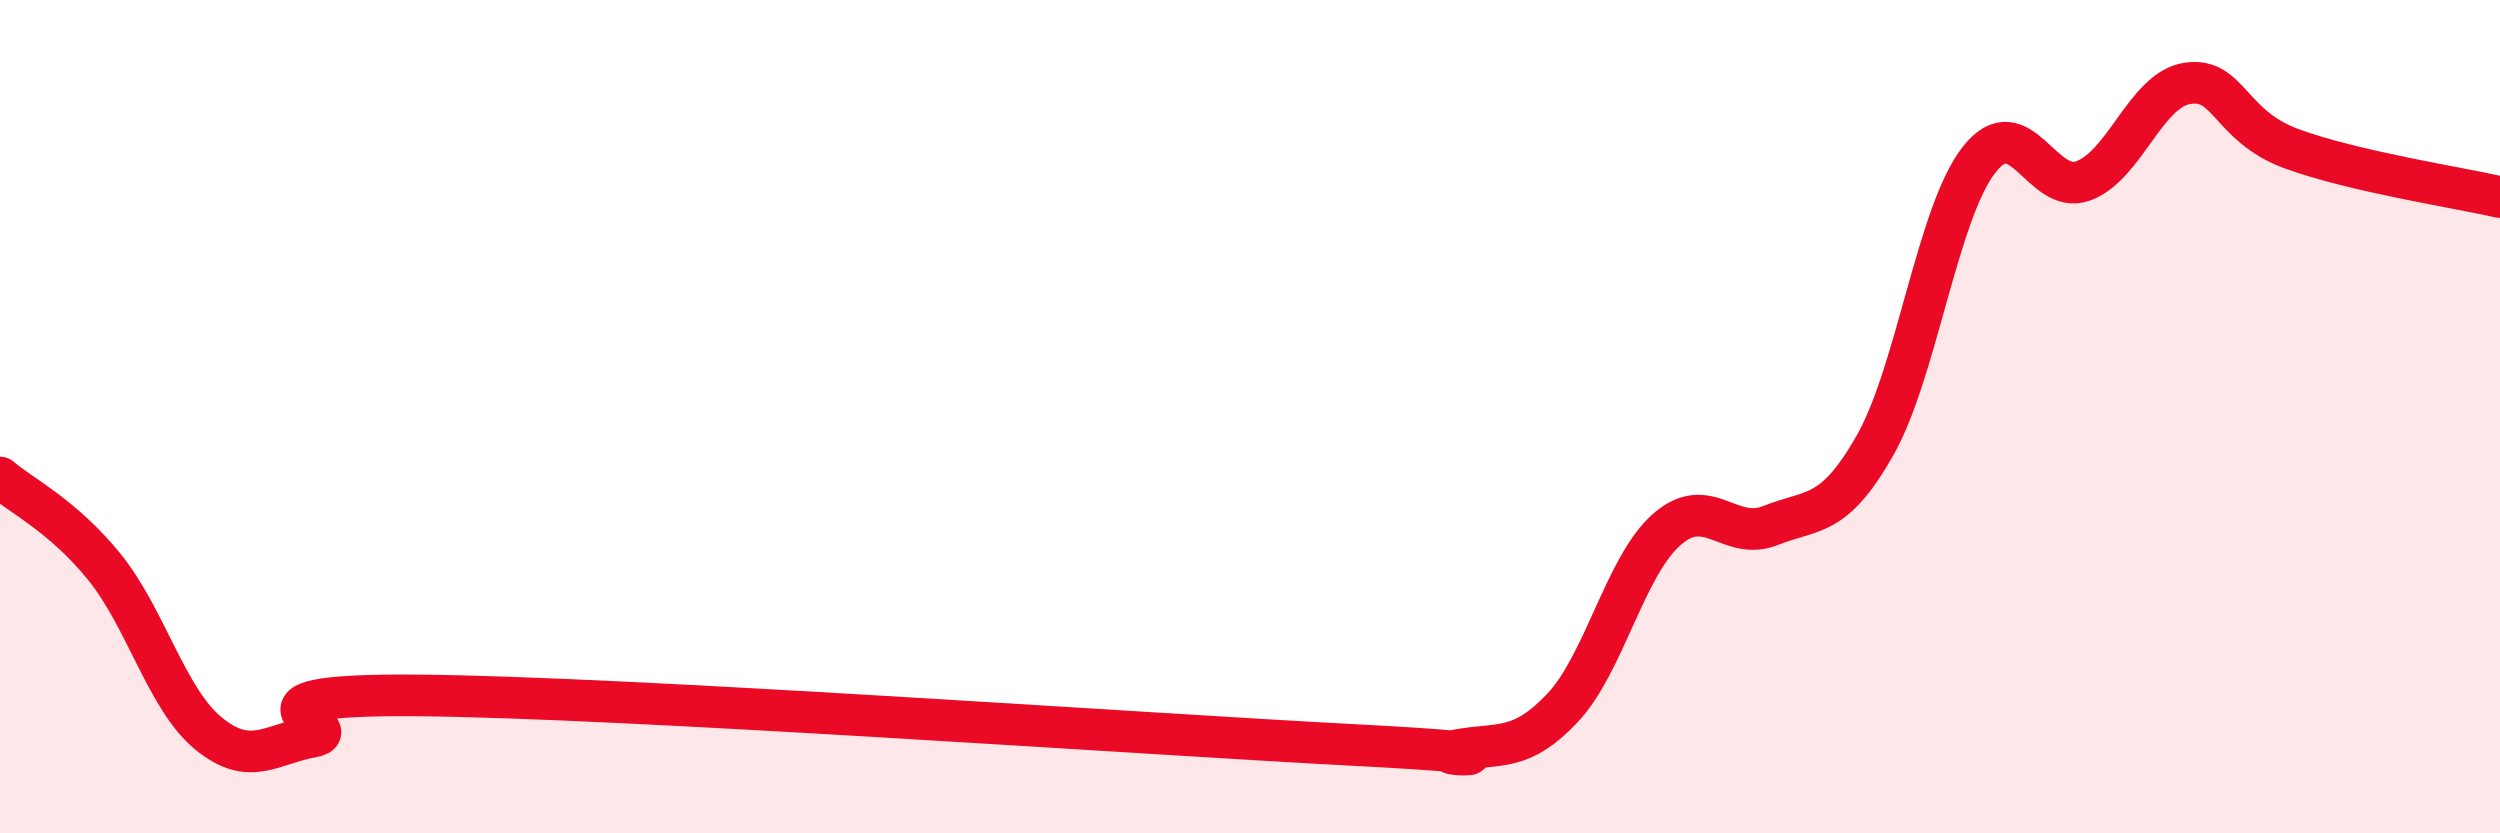
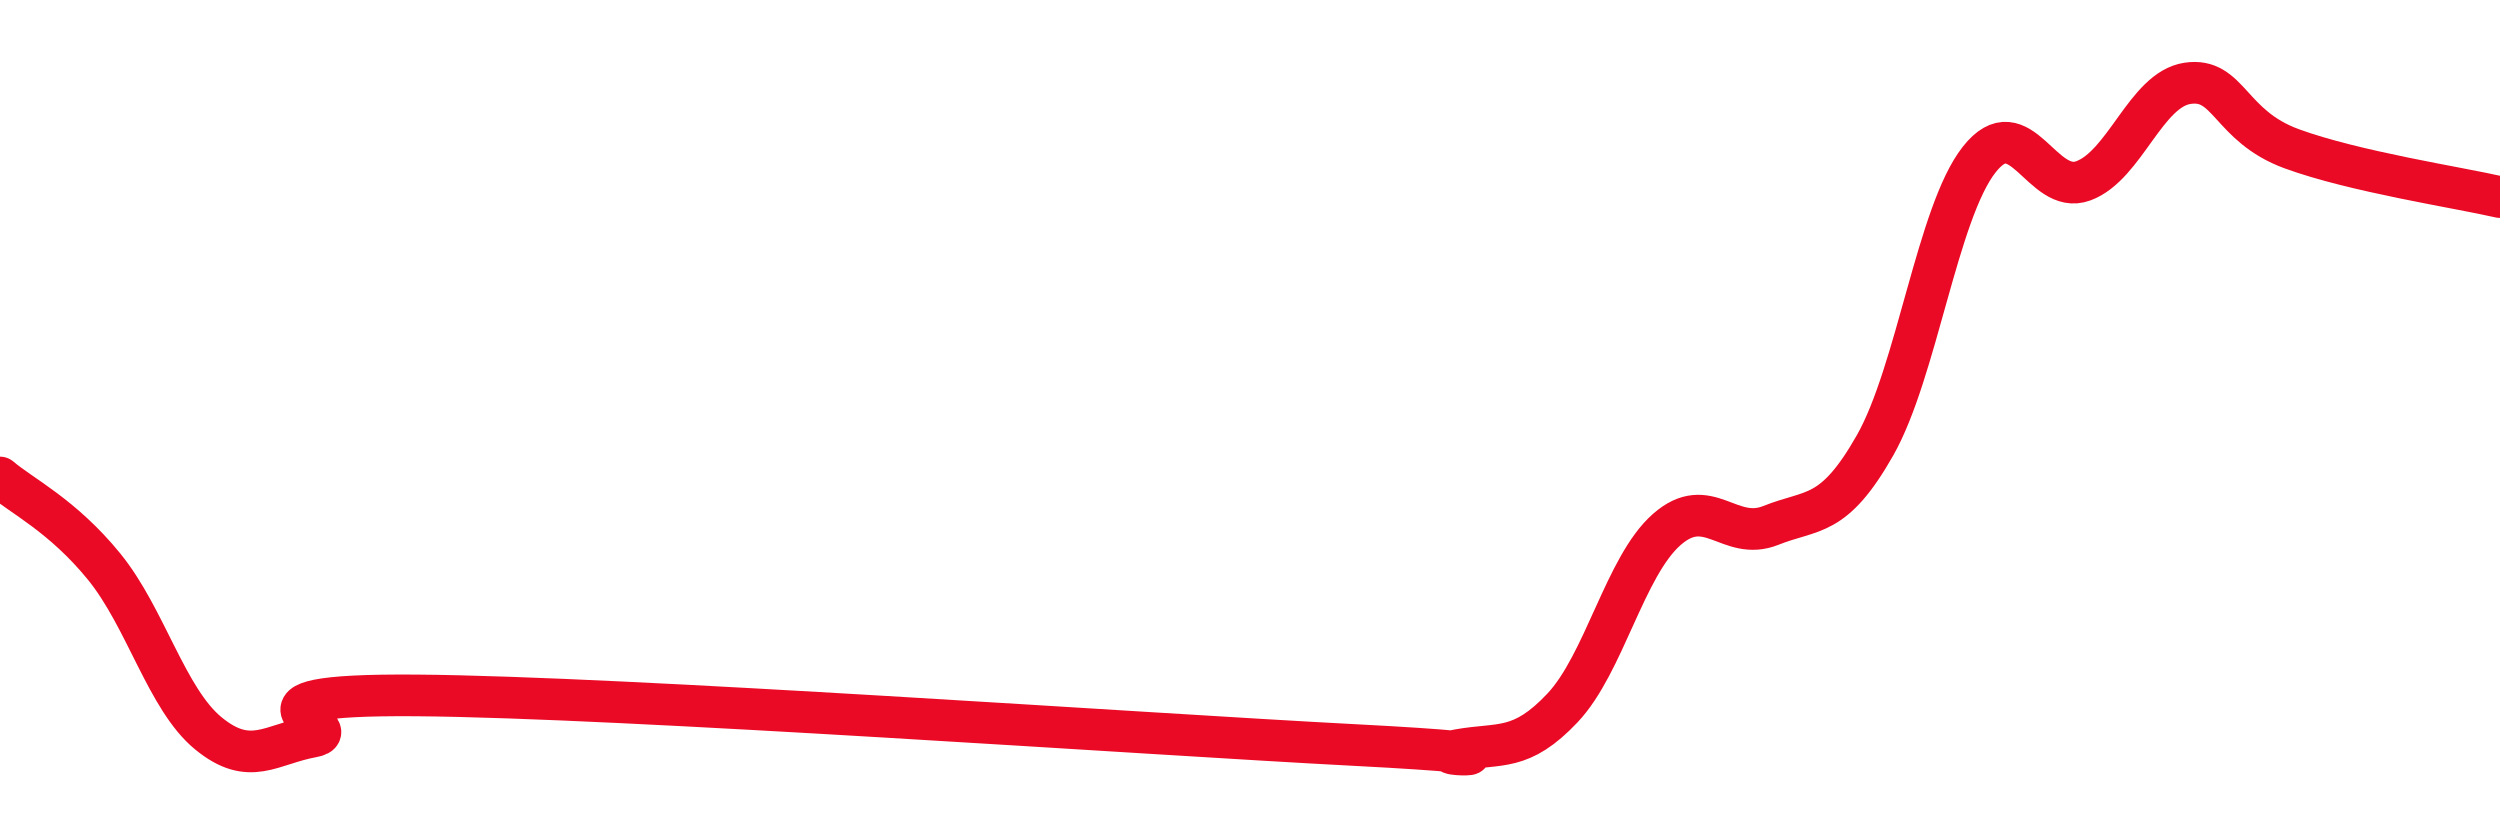
<svg xmlns="http://www.w3.org/2000/svg" width="60" height="20" viewBox="0 0 60 20">
-   <path d="M 0,11.46 C 0.5,11.89 1.5,12.37 2.5,13.6 C 3.5,14.83 4,16.78 5,17.6 C 6,18.42 6.5,17.86 7.5,17.68 C 8.5,17.5 5,16.65 10,16.69 C 15,16.73 27.5,17.62 32.5,17.88 C 37.5,18.14 34,18.18 35,18 C 36,17.82 36.5,18.05 37.5,16.99 C 38.5,15.93 39,13.59 40,12.71 C 41,11.83 41.5,13.01 42.5,12.61 C 43.5,12.21 44,12.45 45,10.69 C 46,8.93 46.5,5.1 47.5,3.83 C 48.5,2.56 49,4.71 50,4.34 C 51,3.97 51.5,2.15 52.5,2 C 53.5,1.85 53.5,3.02 55,3.57 C 56.5,4.12 59,4.5 60,4.73L60 20L0 20Z" fill="#EB0A25" opacity="0.1" stroke-linecap="round" stroke-linejoin="round" />
  <path d="M 0,11.46 C 0.5,11.89 1.5,12.37 2.5,13.6 C 3.5,14.83 4,16.78 5,17.6 C 6,18.42 6.5,17.86 7.5,17.68 C 8.5,17.5 5,16.65 10,16.69 C 15,16.73 27.5,17.62 32.5,17.88 C 37.5,18.14 34,18.18 35,18 C 36,17.82 36.5,18.05 37.5,16.99 C 38.5,15.93 39,13.59 40,12.71 C 41,11.83 41.5,13.01 42.5,12.61 C 43.5,12.21 44,12.45 45,10.69 C 46,8.93 46.5,5.1 47.5,3.83 C 48.5,2.56 49,4.71 50,4.34 C 51,3.97 51.5,2.15 52.5,2 C 53.5,1.85 53.5,3.02 55,3.57 C 56.5,4.12 59,4.5 60,4.73" stroke="#EB0A25" stroke-width="1" fill="none" stroke-linecap="round" stroke-linejoin="round" />
</svg>